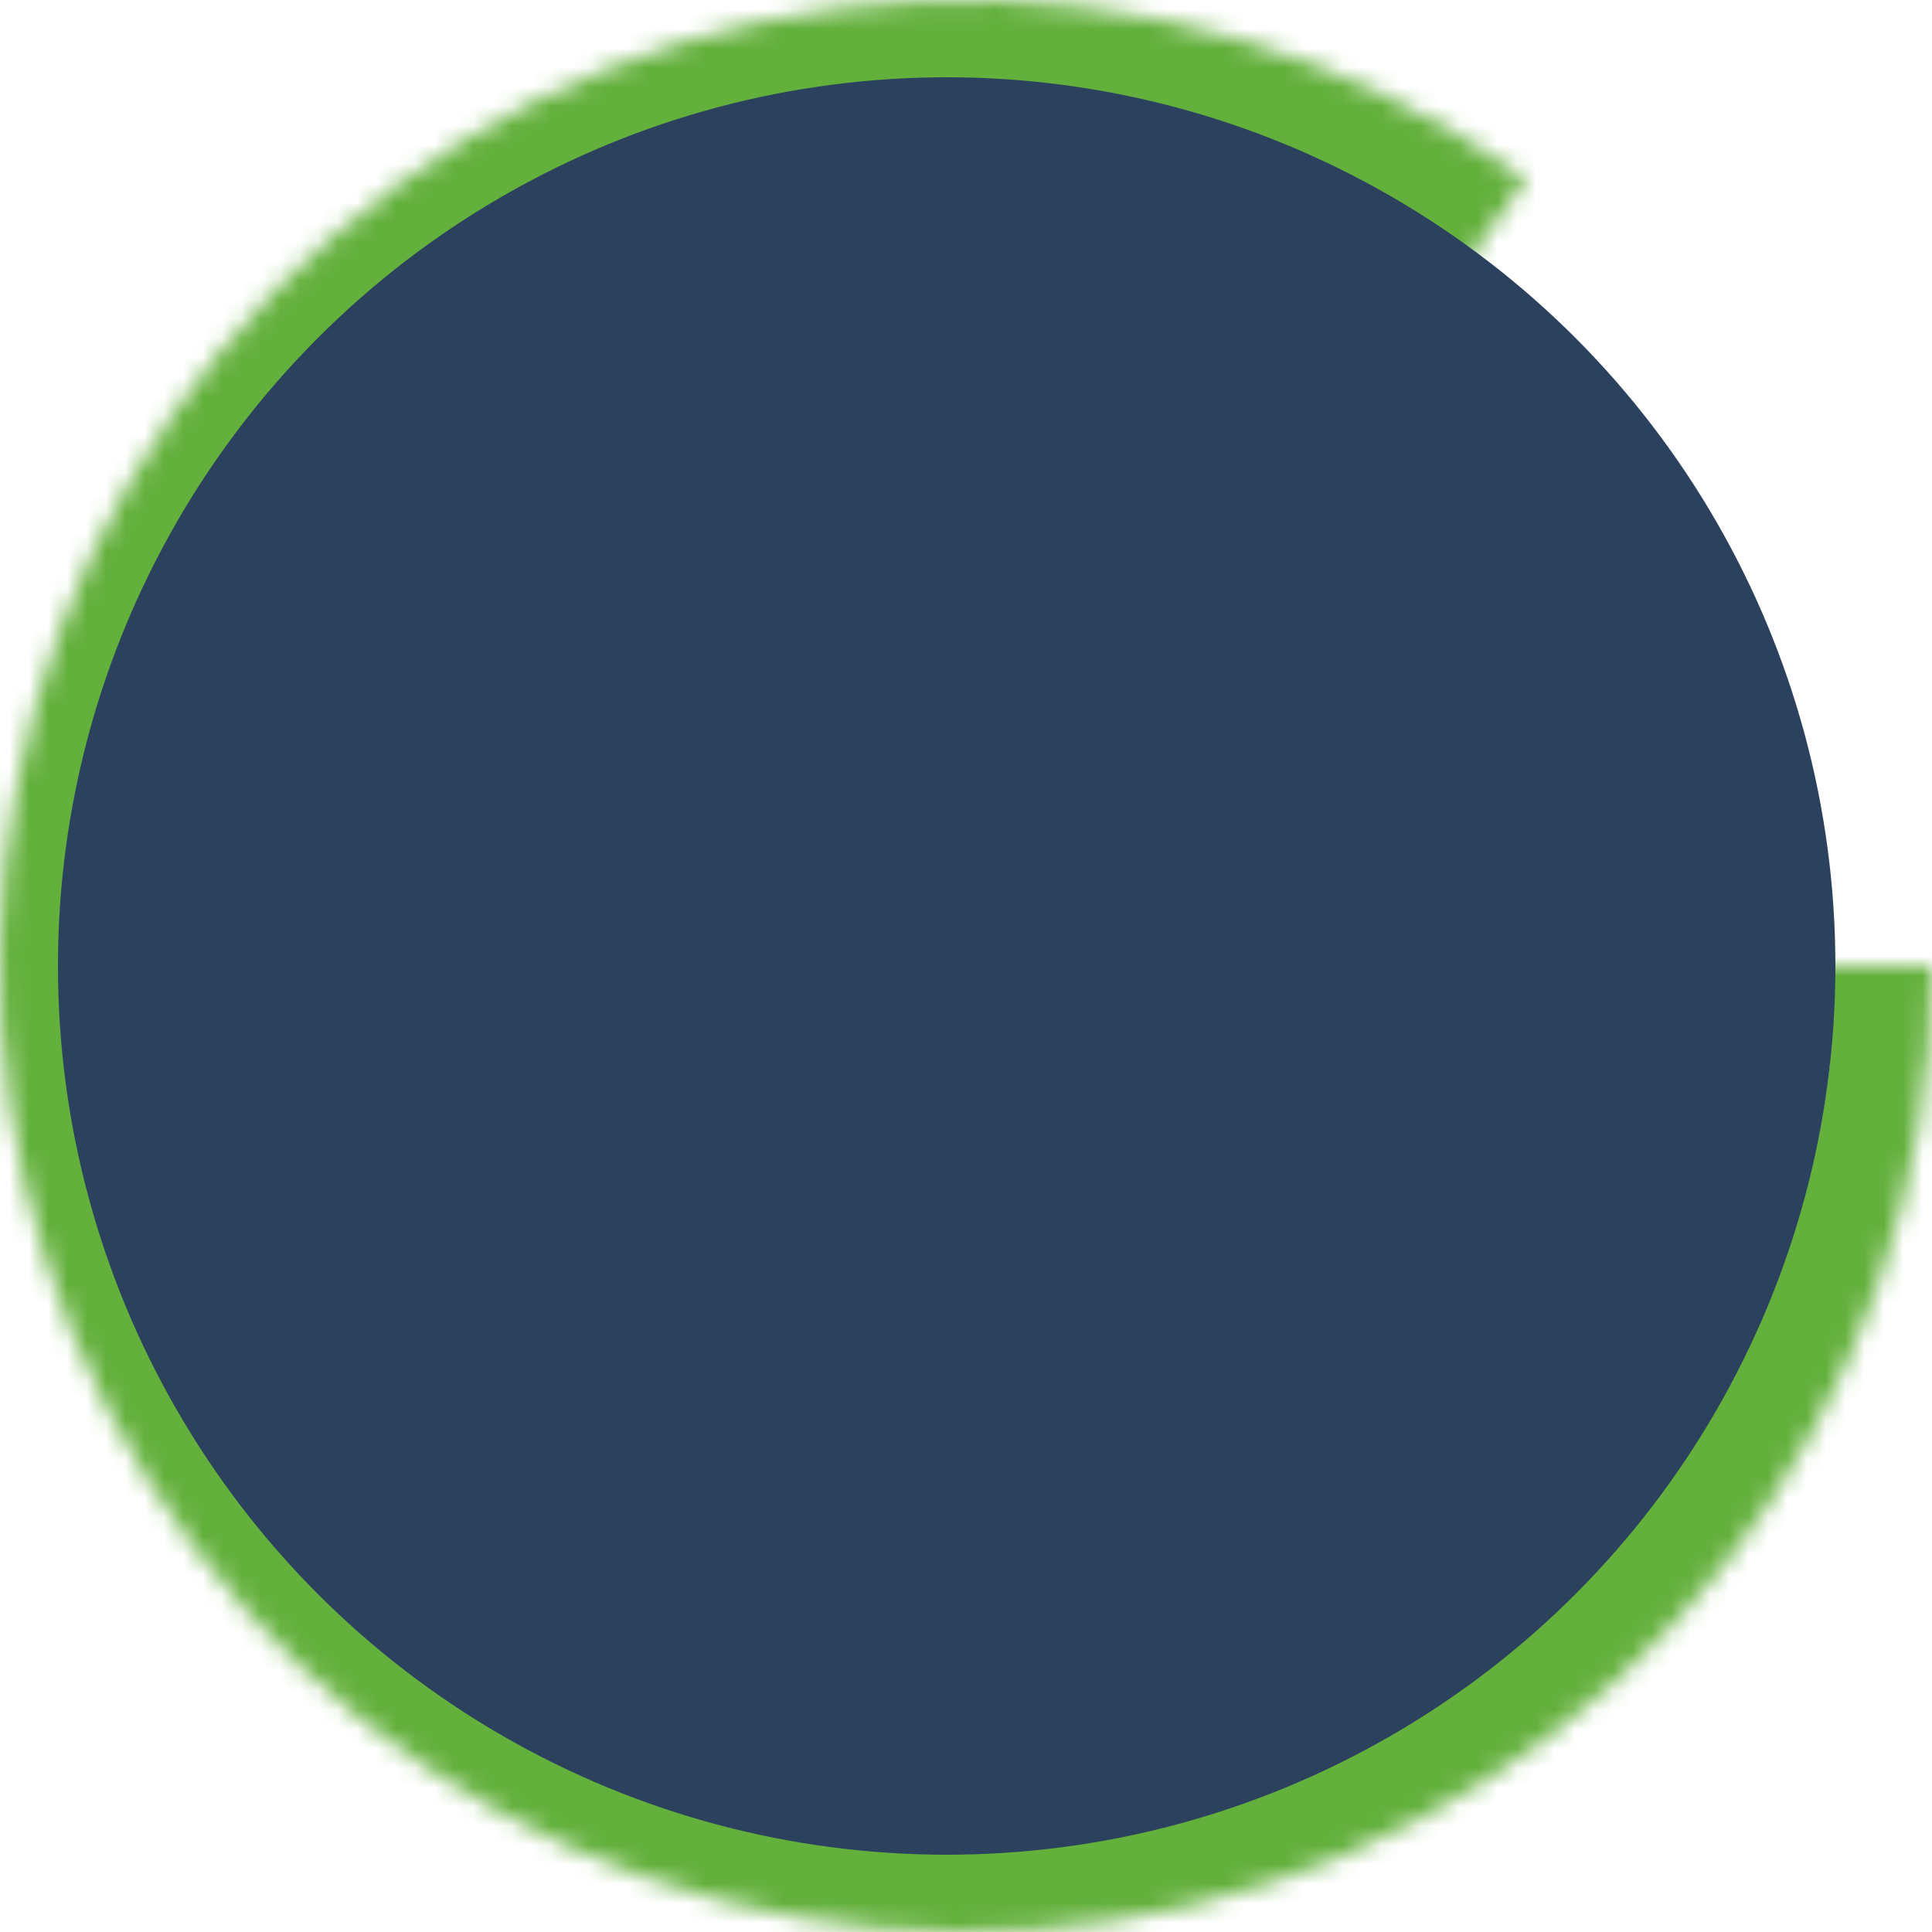
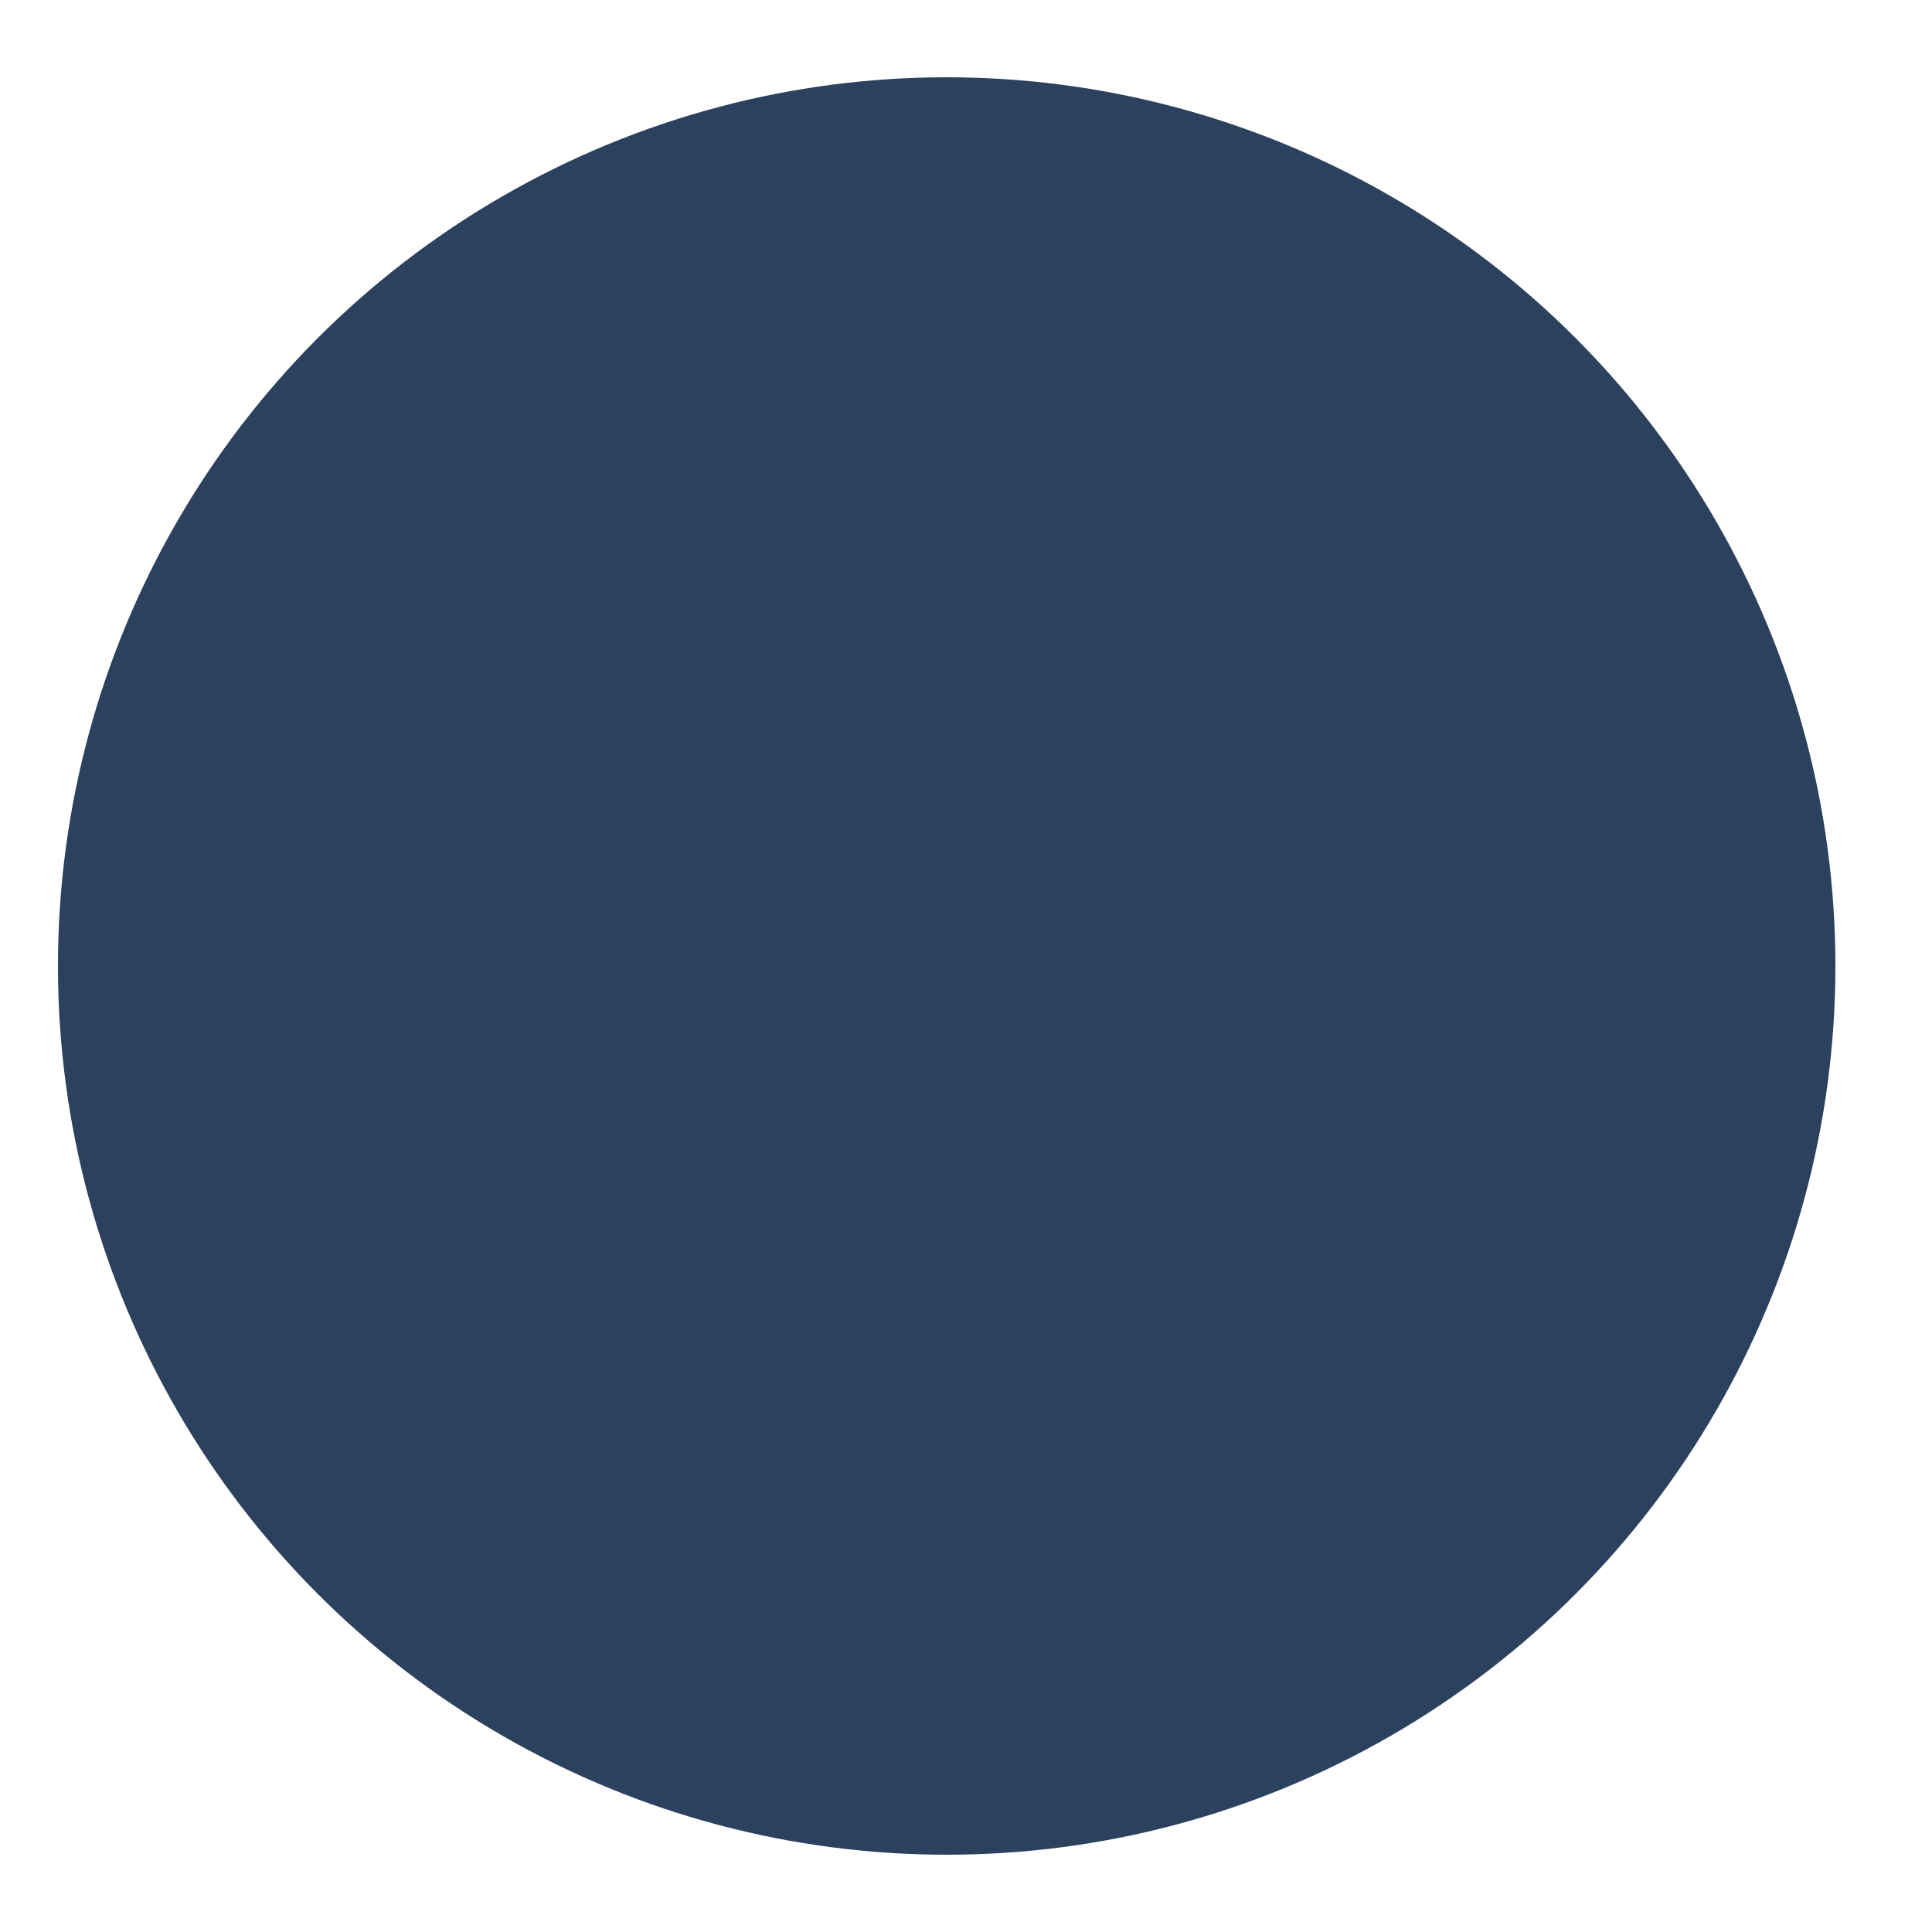
<svg xmlns="http://www.w3.org/2000/svg" width="100" height="100" viewBox="0 0 100 100" fill="none">
  <mask id="path-1-inside-1_390_54" fill="white">
-     <path d="M100 50C100 61.21 96.233 72.094 89.304 80.906C82.376 89.718 72.687 95.945 61.793 98.589C50.9 101.233 39.434 100.14 29.237 95.485C19.039 90.83 10.702 82.883 5.563 72.921C0.425 62.959 -1.217 51.559 0.901 40.551C3.019 29.543 8.775 19.567 17.244 12.223C25.714 4.88 36.405 0.595 47.602 0.058C58.798 -0.48 69.851 2.76 78.985 9.258L50 50H100Z" />
-   </mask>
+     </mask>
  <path d="M100 50C100 61.21 96.233 72.094 89.304 80.906C82.376 89.718 72.687 95.945 61.793 98.589C50.9 101.233 39.434 100.14 29.237 95.485C19.039 90.83 10.702 82.883 5.563 72.921C0.425 62.959 -1.217 51.559 0.901 40.551C3.019 29.543 8.775 19.567 17.244 12.223C25.714 4.88 36.405 0.595 47.602 0.058C58.798 -0.48 69.851 2.76 78.985 9.258L50 50H100Z" stroke="#63B03C" stroke-width="10" mask="url(#path-1-inside-1_390_54)" />
  <circle cx="49" cy="50" r="46" fill="#2B415E" />
</svg>